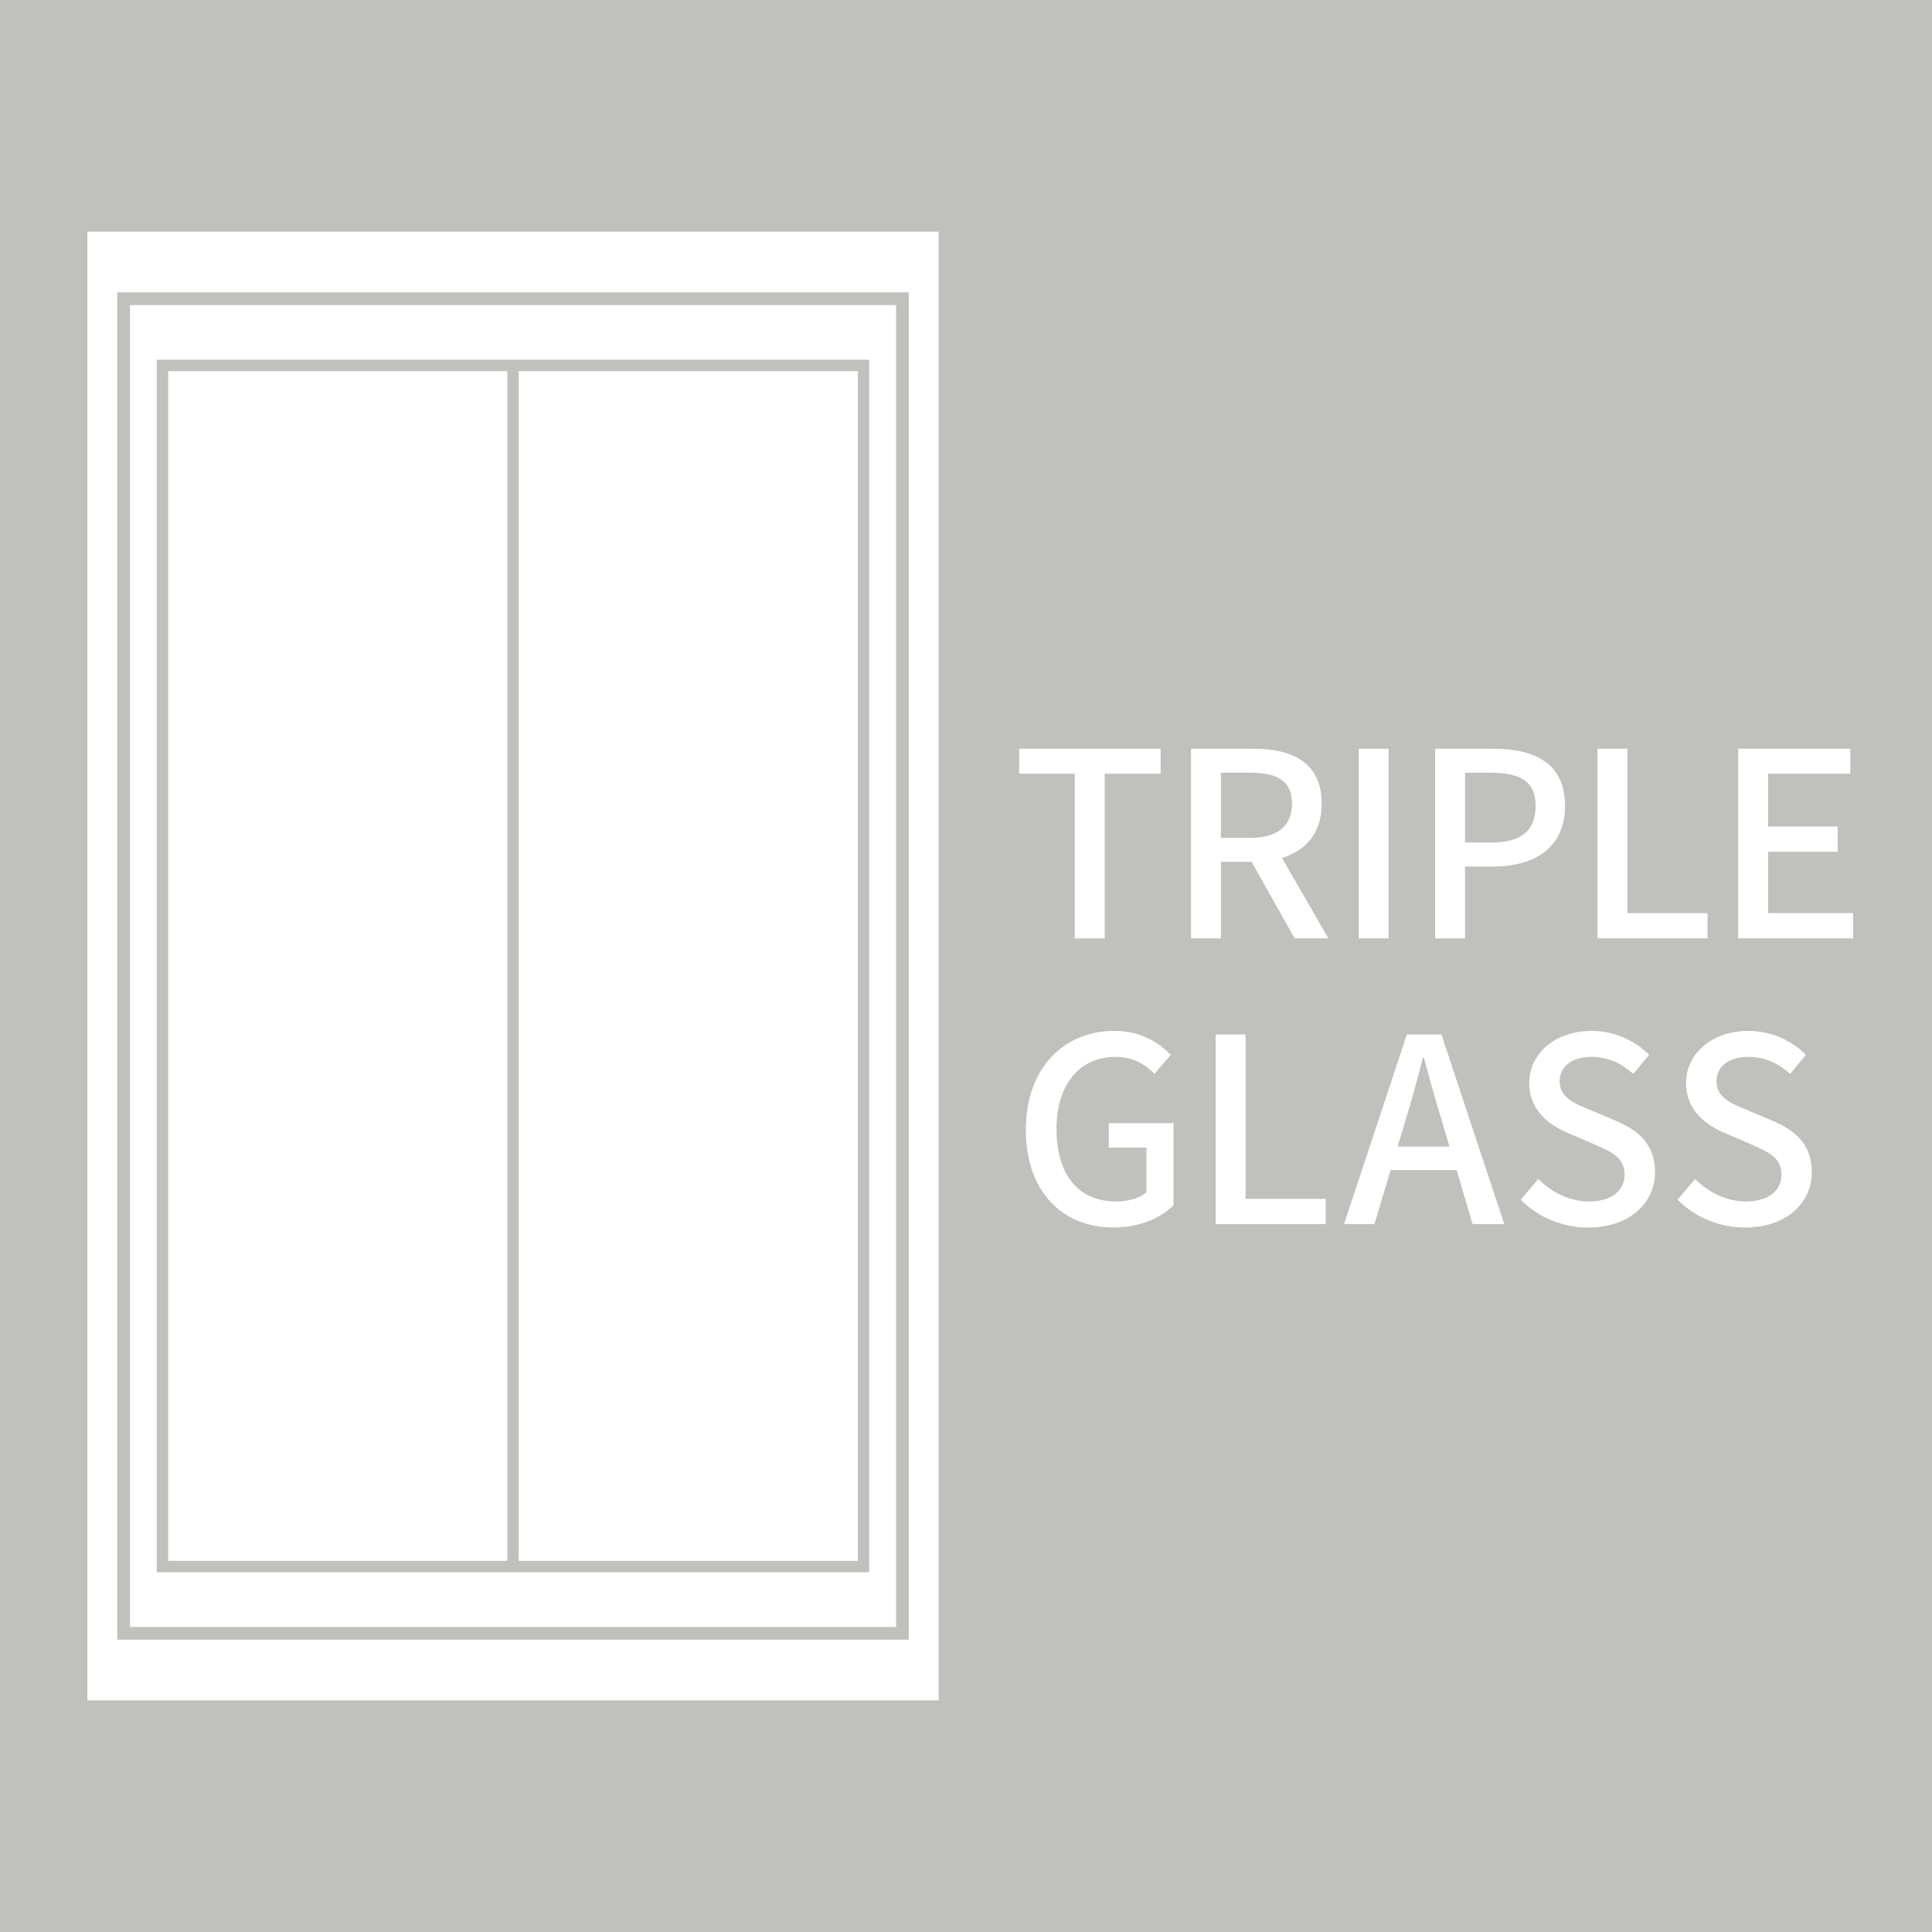
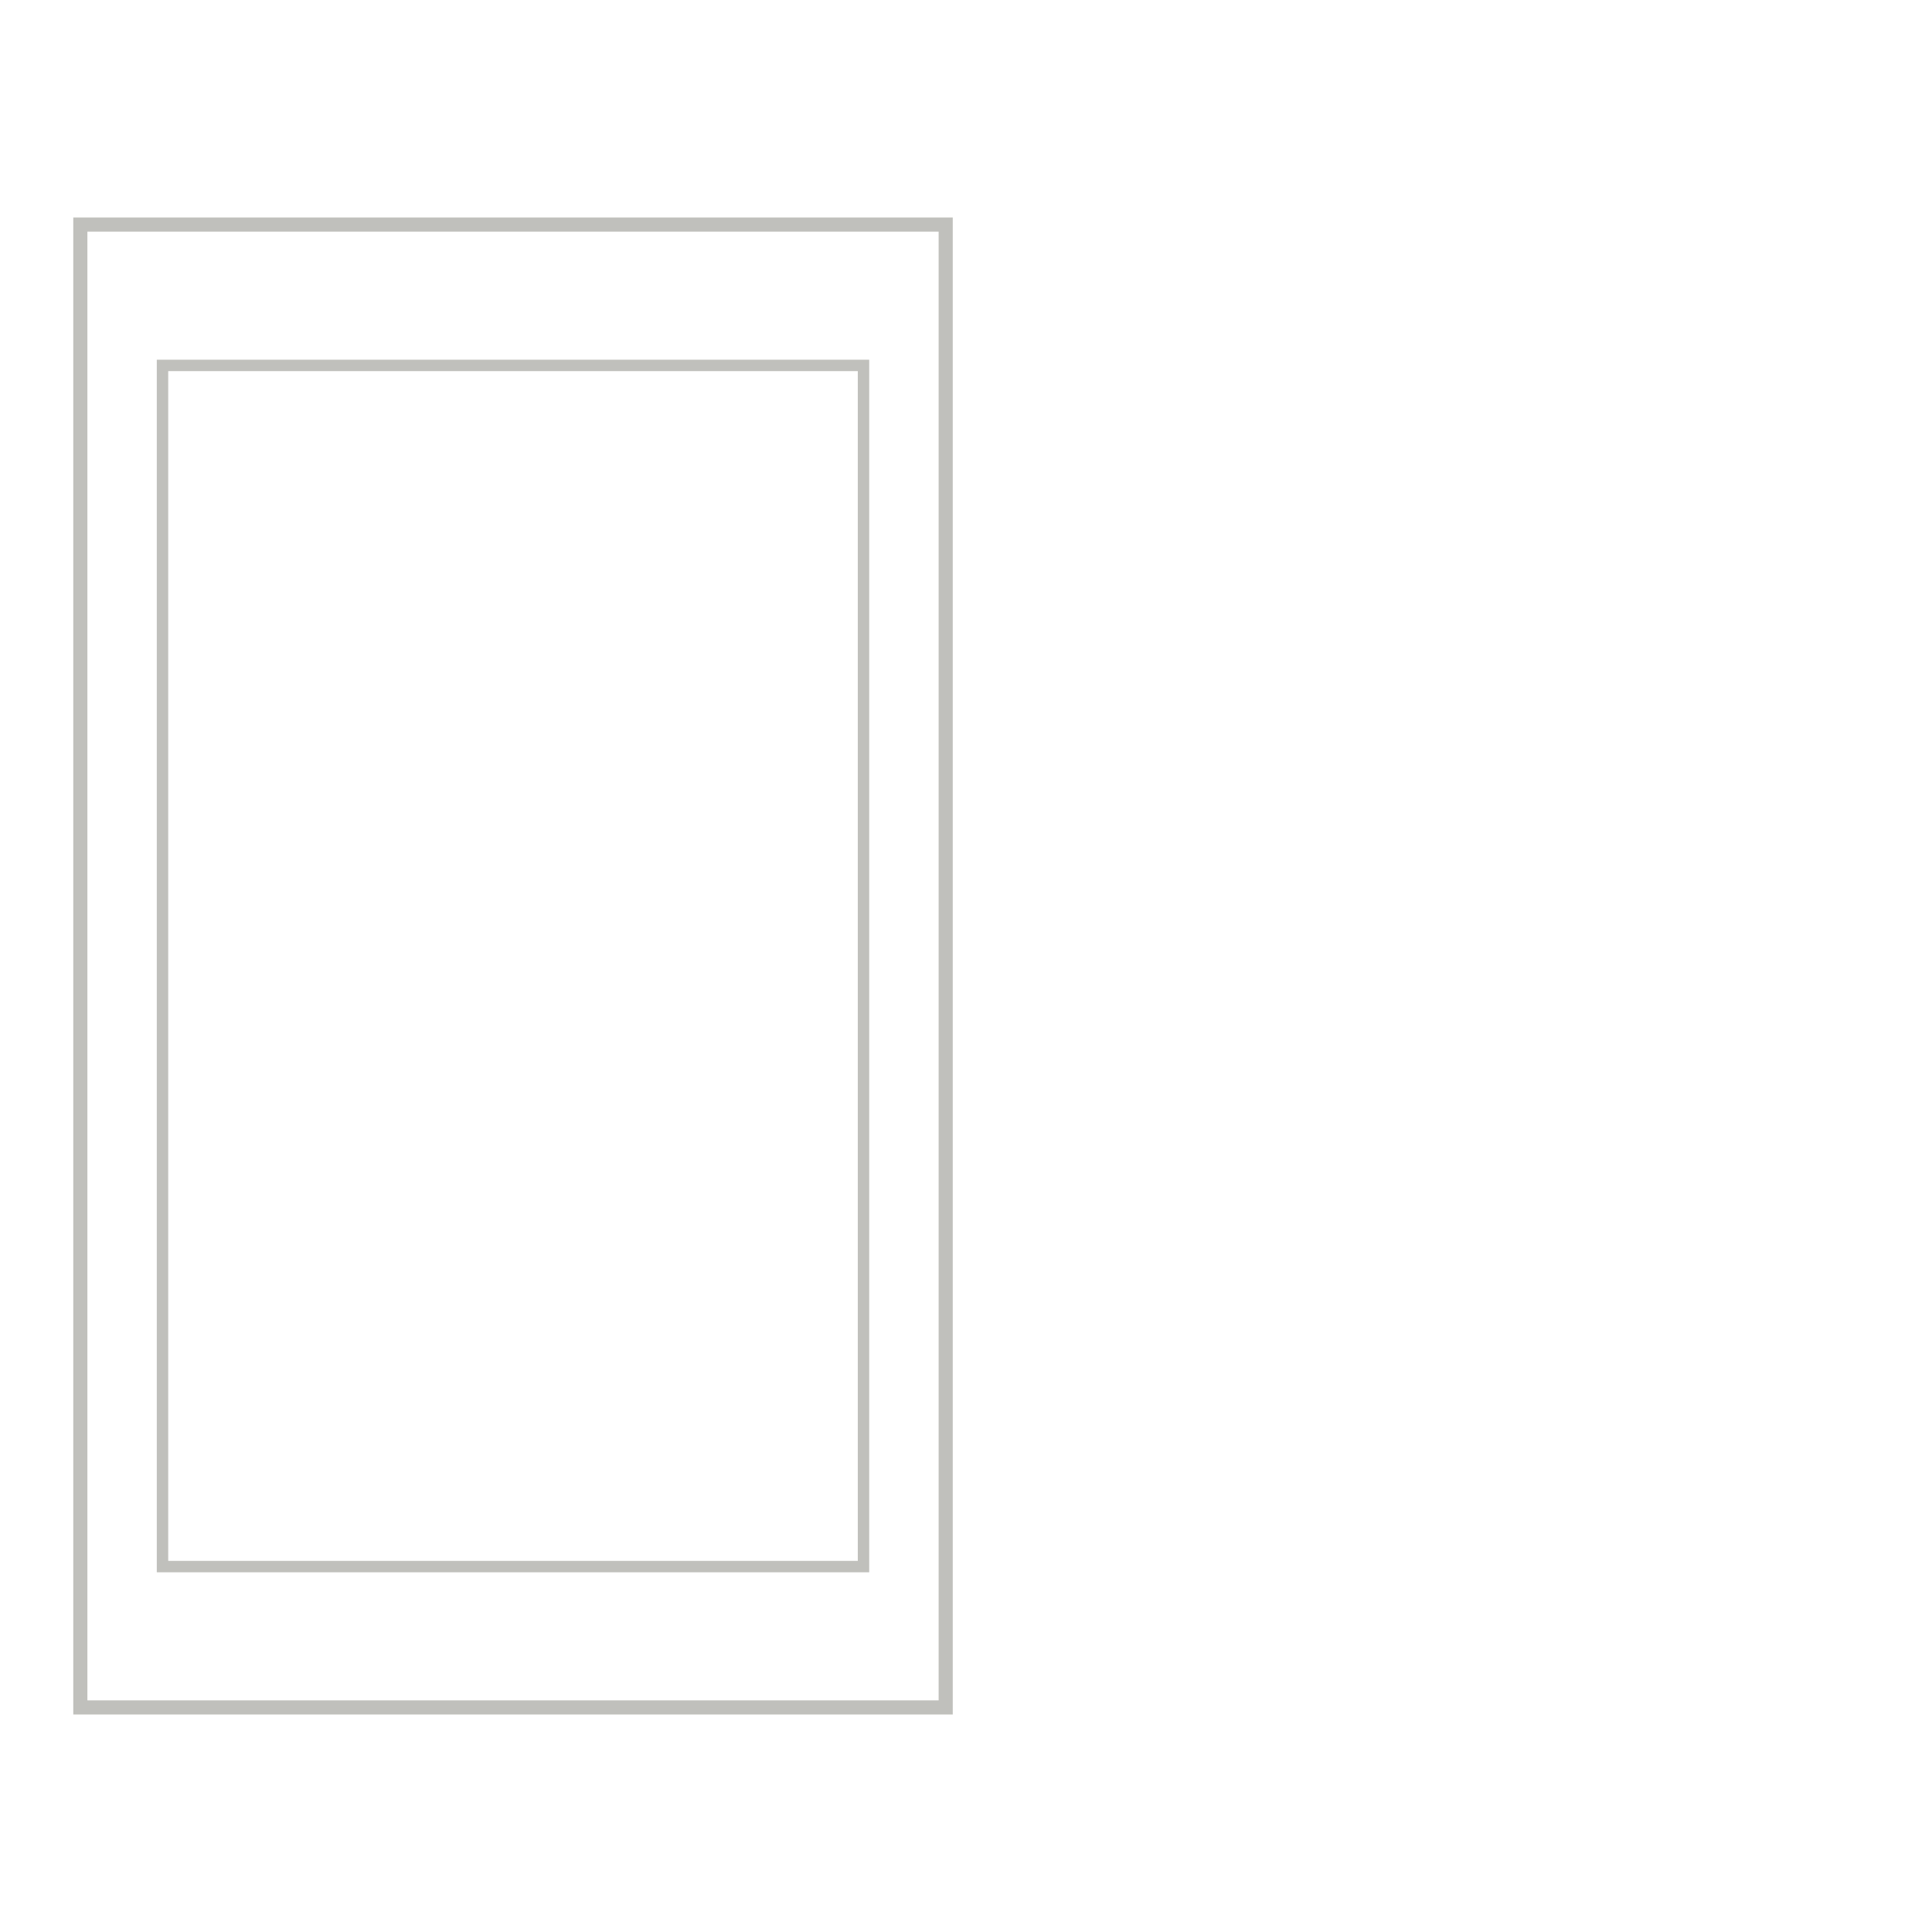
<svg xmlns="http://www.w3.org/2000/svg" version="1.1" x="0px" y="0px" width="120px" height="120px" viewBox="0 0 120 120" enable-background="new 0 0 120 120" xml:space="preserve">
  <defs>
</defs>
-   <rect fill="#C0C0BC" width="120" height="120" />
  <rect x="4.989" y="13.949" fill="#FFFFFF" width="53.749" height="92.102" />
  <rect x="7.676" y="18.553" fill="#FFFFFF" width="48.376" height="82.895" />
  <rect x="10.094" y="22.695" fill="#FFFFFF" width="43.54" height="74.609" />
  <path fill="#FFFFFF" d="M66.757,48.055H63.3v-1.551h8.788v1.551h-3.474v10.229h-1.857V48.055z" />
-   <path fill="#FFFFFF" d="M80.411,58.283l-2.673-4.754h-1.905v4.754h-1.856V46.504h3.857c2.433,0,4.258,0.863,4.258,3.408  c0,1.824-0.977,2.914-2.465,3.377l2.881,4.994H80.411z M75.833,52.041h1.777c1.712,0,2.641-0.705,2.641-2.129  s-0.929-1.92-2.641-1.92h-1.777V52.041z" />
+   <path fill="#FFFFFF" d="M80.411,58.283l-2.673-4.754h-1.905v4.754h-1.856V46.504h3.857c0,1.824-0.977,2.914-2.465,3.377l2.881,4.994H80.411z M75.833,52.041h1.777c1.712,0,2.641-0.705,2.641-2.129  s-0.929-1.92-2.641-1.92h-1.777V52.041z" />
  <path fill="#FFFFFF" d="M84.391,46.504h1.856v11.779h-1.856V46.504z" />
-   <path fill="#FFFFFF" d="M89.139,46.504h3.569c2.625,0,4.498,0.895,4.498,3.553c0,2.576-1.873,3.762-4.434,3.762h-1.777v4.465h-1.856  V46.504z M92.596,52.33c1.889,0,2.785-0.721,2.785-2.273s-0.977-2.064-2.849-2.064h-1.537v4.338H92.596z" />
  <path fill="#FFFFFF" d="M99.222,46.504h1.856v10.211h4.979v1.568h-6.835V46.504z" />
  <path fill="#FFFFFF" d="M107.962,46.504h6.963v1.551h-5.106v3.281h4.322v1.57h-4.322v3.809h5.282v1.568h-7.139V46.504z" />
  <path fill="#FFFFFF" d="M63.716,70.176c0-3.842,2.369-6.146,5.49-6.146c1.665,0,2.785,0.736,3.506,1.488l-1.009,1.184  c-0.576-0.592-1.296-1.057-2.433-1.057c-2.193,0-3.649,1.697-3.649,4.467c0,2.801,1.296,4.514,3.729,4.514  c0.72,0,1.44-0.207,1.856-0.576v-2.77H68.87v-1.52h4.018v5.105c-0.784,0.785-2.112,1.377-3.729,1.377  C66.005,76.242,63.716,74.033,63.716,70.176z" />
  <path fill="#FFFFFF" d="M75.51,64.254h1.856v10.211h4.979v1.568H75.51V64.254z" />
  <path fill="#FFFFFF" d="M90.474,72.672h-4.098l-1.009,3.361h-1.889l3.905-11.779h2.146l3.905,11.779h-1.969L90.474,72.672z   M90.025,71.215l-0.465-1.584c-0.399-1.279-0.752-2.594-1.12-3.922h-0.063c-0.337,1.346-0.705,2.643-1.089,3.922l-0.48,1.584H90.025  z" />
  <path fill="#FFFFFF" d="M94.456,74.514l1.088-1.281c0.849,0.848,2.001,1.393,3.138,1.393c1.424,0,2.225-0.672,2.225-1.664  c0-1.072-0.801-1.408-1.889-1.889l-1.633-0.705c-1.137-0.48-2.401-1.377-2.401-3.09c0-1.855,1.633-3.248,3.874-3.248  c1.377,0,2.673,0.576,3.569,1.488l-0.977,1.184c-0.736-0.656-1.553-1.057-2.593-1.057c-1.2,0-1.984,0.578-1.984,1.521  c0,1.008,0.944,1.393,1.904,1.777l1.616,0.688c1.393,0.592,2.401,1.457,2.401,3.186c0,1.889-1.568,3.426-4.146,3.426  C97.032,76.242,95.528,75.602,94.456,74.514z" />
-   <path fill="#FFFFFF" d="M104.196,74.514l1.088-1.281c0.849,0.848,2.001,1.393,3.138,1.393c1.424,0,2.225-0.672,2.225-1.664  c0-1.072-0.801-1.408-1.889-1.889l-1.633-0.705c-1.137-0.48-2.401-1.377-2.401-3.09c0-1.855,1.633-3.248,3.874-3.248  c1.377,0,2.673,0.576,3.569,1.488l-0.977,1.184c-0.736-0.656-1.553-1.057-2.593-1.057c-1.2,0-1.984,0.578-1.984,1.521  c0,1.008,0.944,1.393,1.904,1.777l1.616,0.688c1.393,0.592,2.401,1.457,2.401,3.186c0,1.889-1.568,3.426-4.146,3.426  C106.772,76.242,105.269,75.602,104.196,74.514z" />
  <path fill="#C0C0BC" d="M59.177,106.49H4.551V13.51h54.626V106.49z M5.428,105.613H58.3V14.387H5.428V105.613z" />
-   <path fill="#C0C0BC" d="M56.446,101.842H7.281V18.158h49.165V101.842z M8.07,101.053h47.587V18.947H8.07V101.053z" />
  <path fill="#C0C0BC" d="M53.988,97.658H9.739V22.342h44.249V97.658z M10.448,96.949h42.831V23.051H10.448V96.949z" />
-   <rect x="31.51" y="22.695" fill="#C0C0BC" width="0.709" height="74.609" />
</svg>